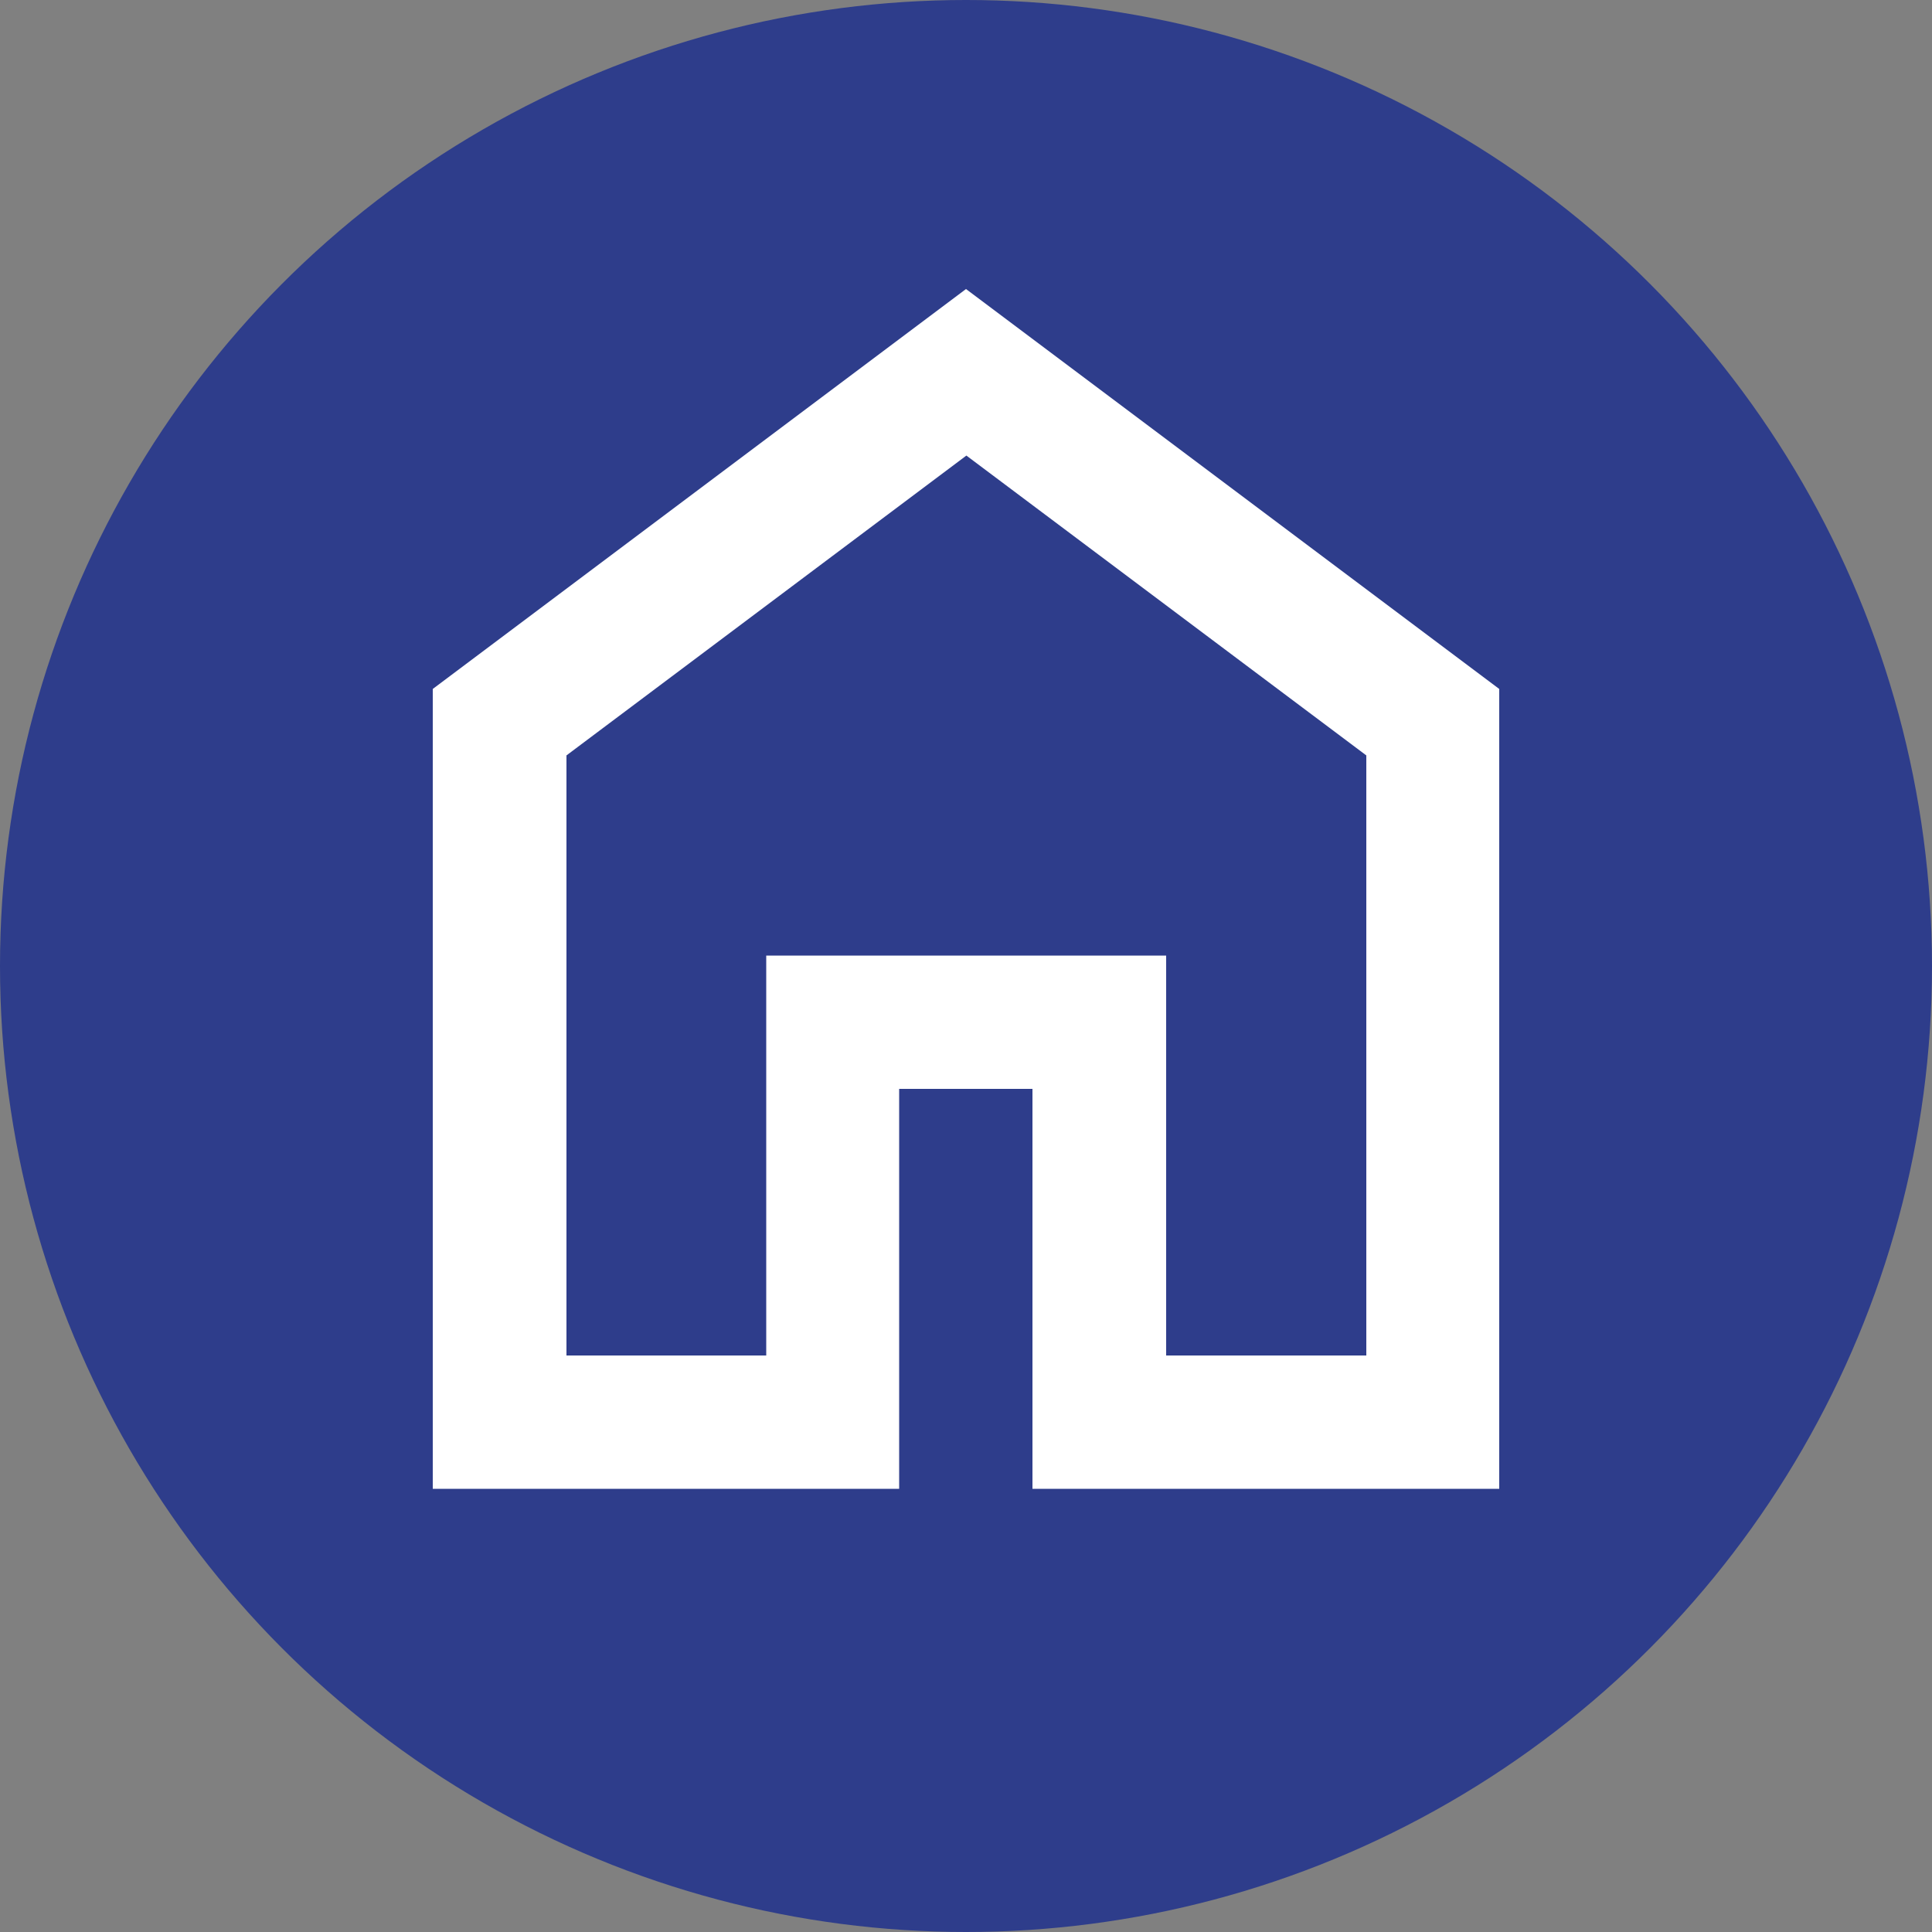
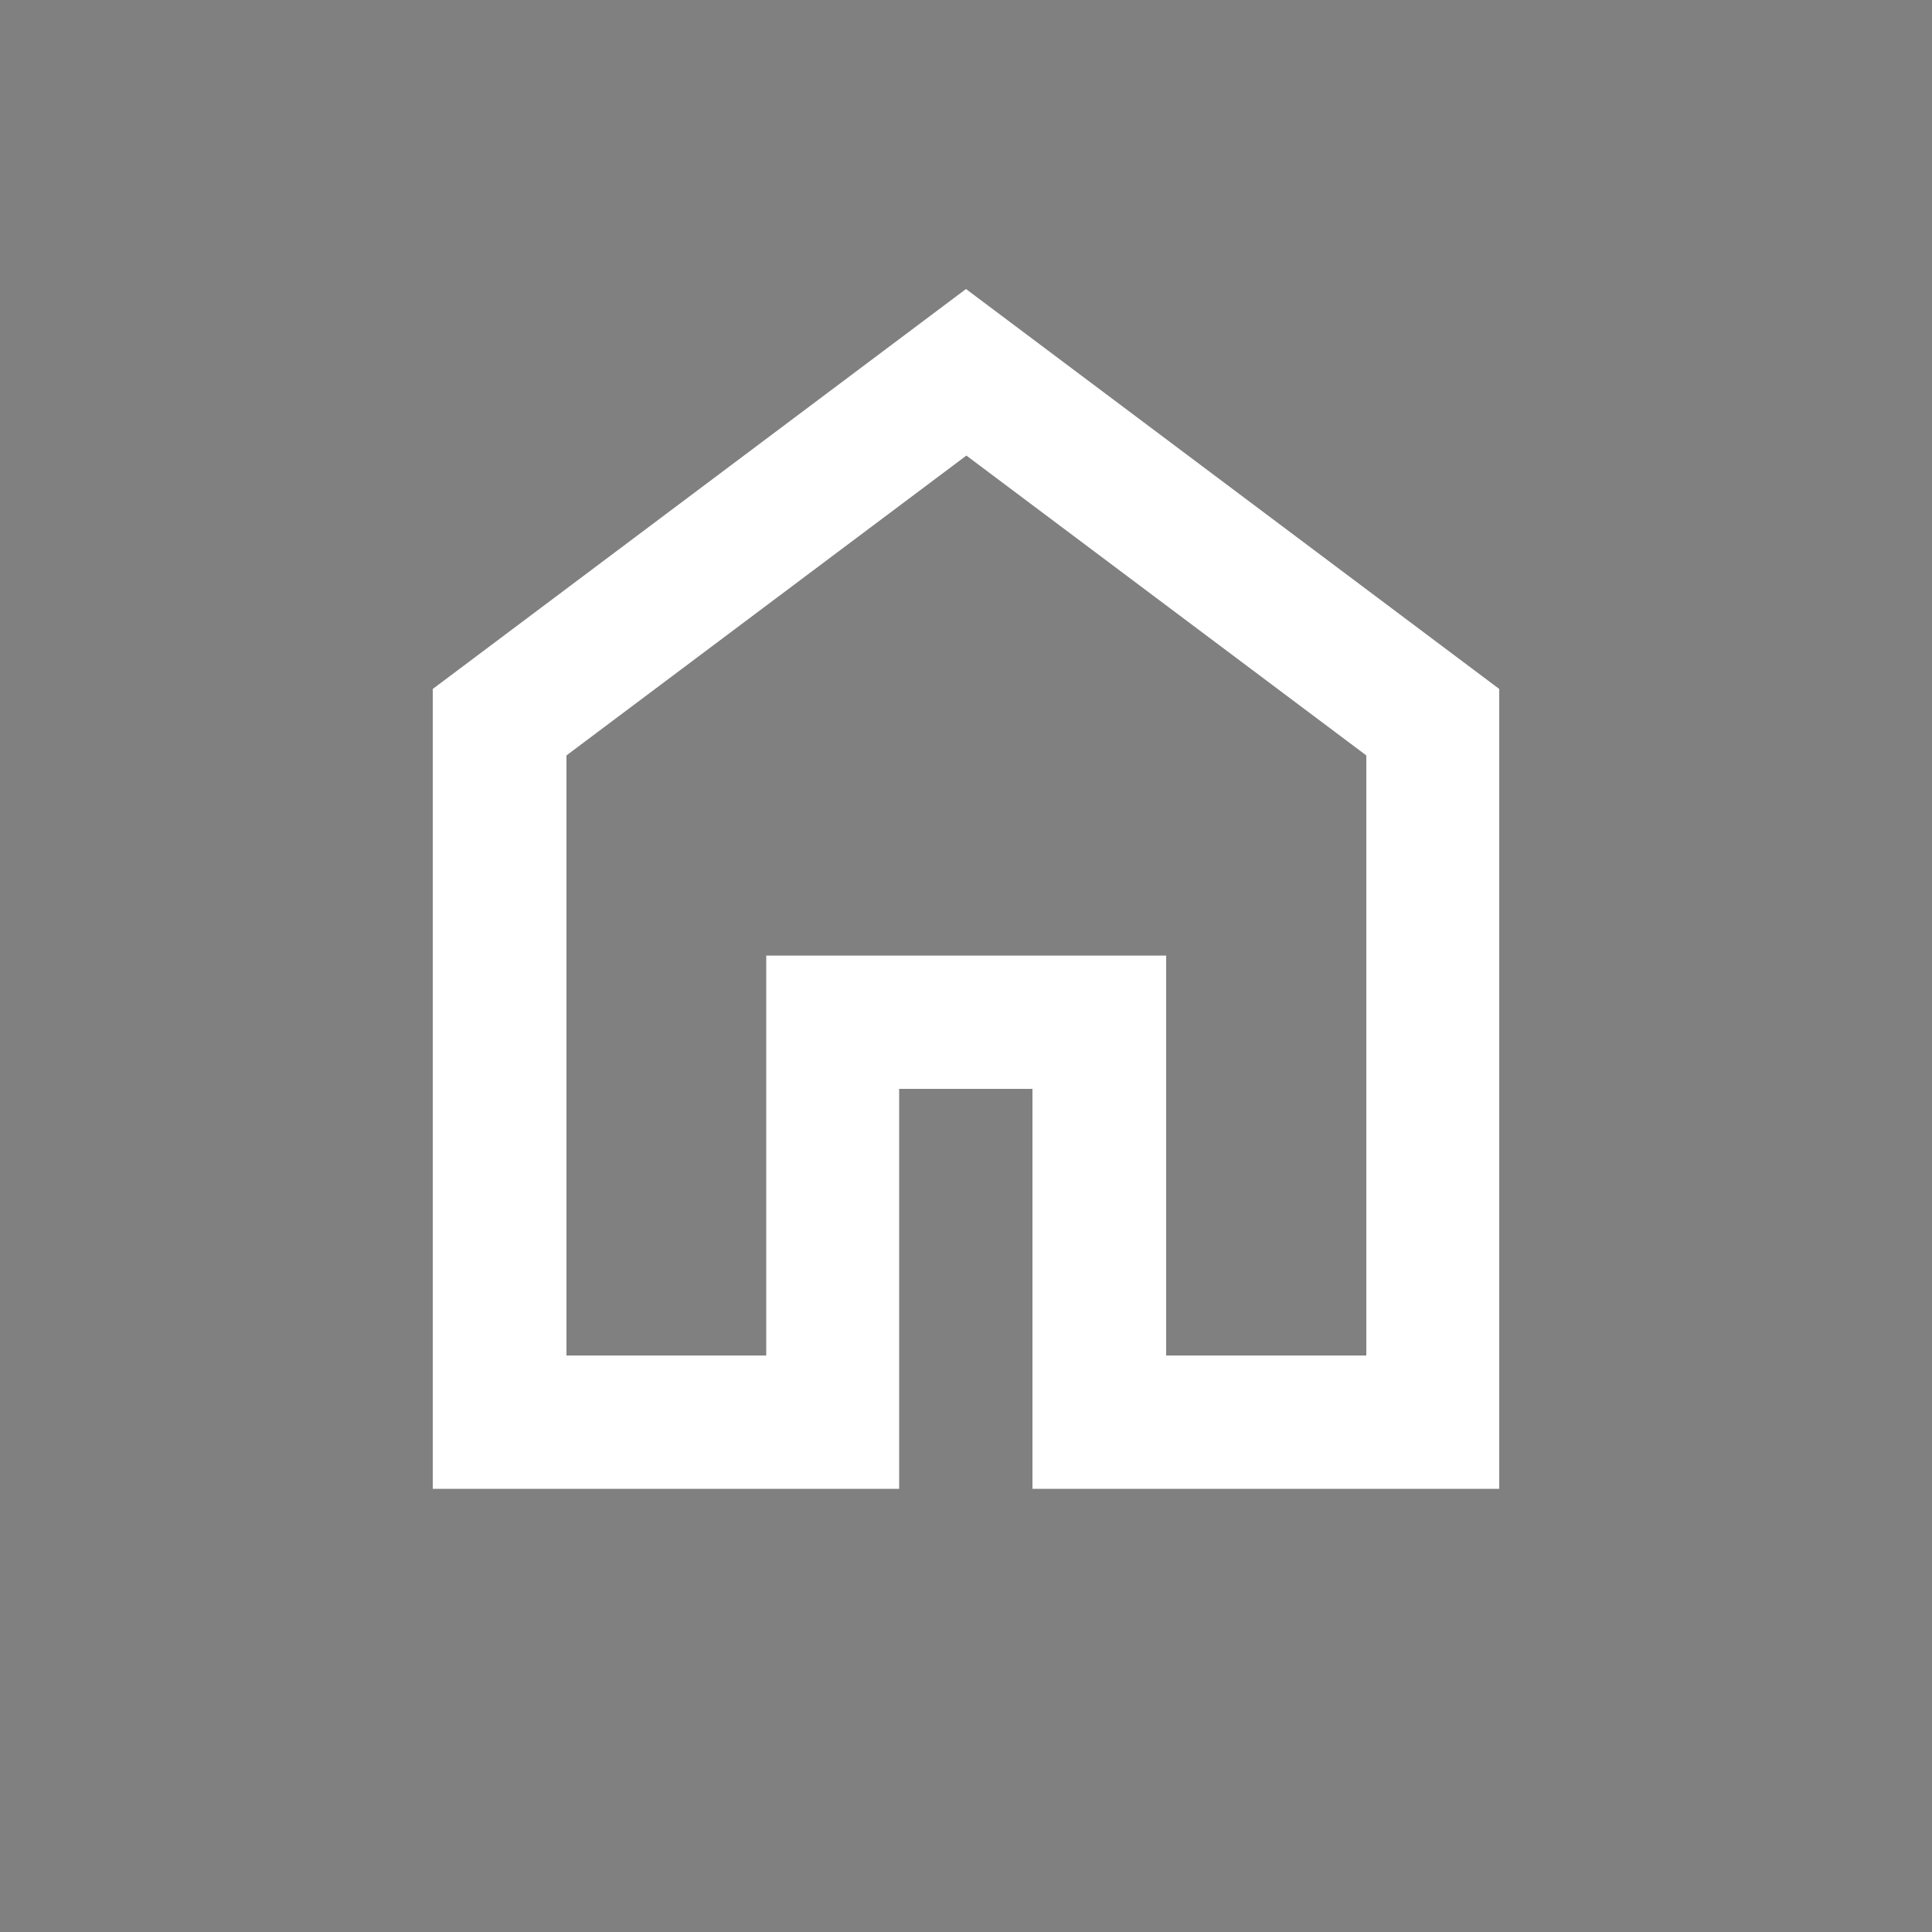
<svg xmlns="http://www.w3.org/2000/svg" id="Ebene_1" data-name="Ebene 1" viewBox="0 0 50 50">
  <rect x="0" y="0" width="50" height="50" fill="#808080" stroke="none" />
  <defs>
    <style>
      .cls-1 {
        fill: #2e3d8b;
      }

      .cls-1, .cls-2 {
        stroke-width: 0px;
      }

      .cls-2 {
        fill: #fff;
      }
    </style>
  </defs>
-   <circle class="cls-1" cx="25" cy="25" r="25" />
  <path class="cls-2" d="M14.65,35.08h5.18v-10.35h10.35v10.35h5.18v-15.53l-10.35-7.76-10.35,7.76v15.53ZM11.2,38.53v-20.7l13.8-10.35,13.8,10.35v20.7h-12.08v-10.35h-3.45v10.35h-12.08Z" />
</svg>